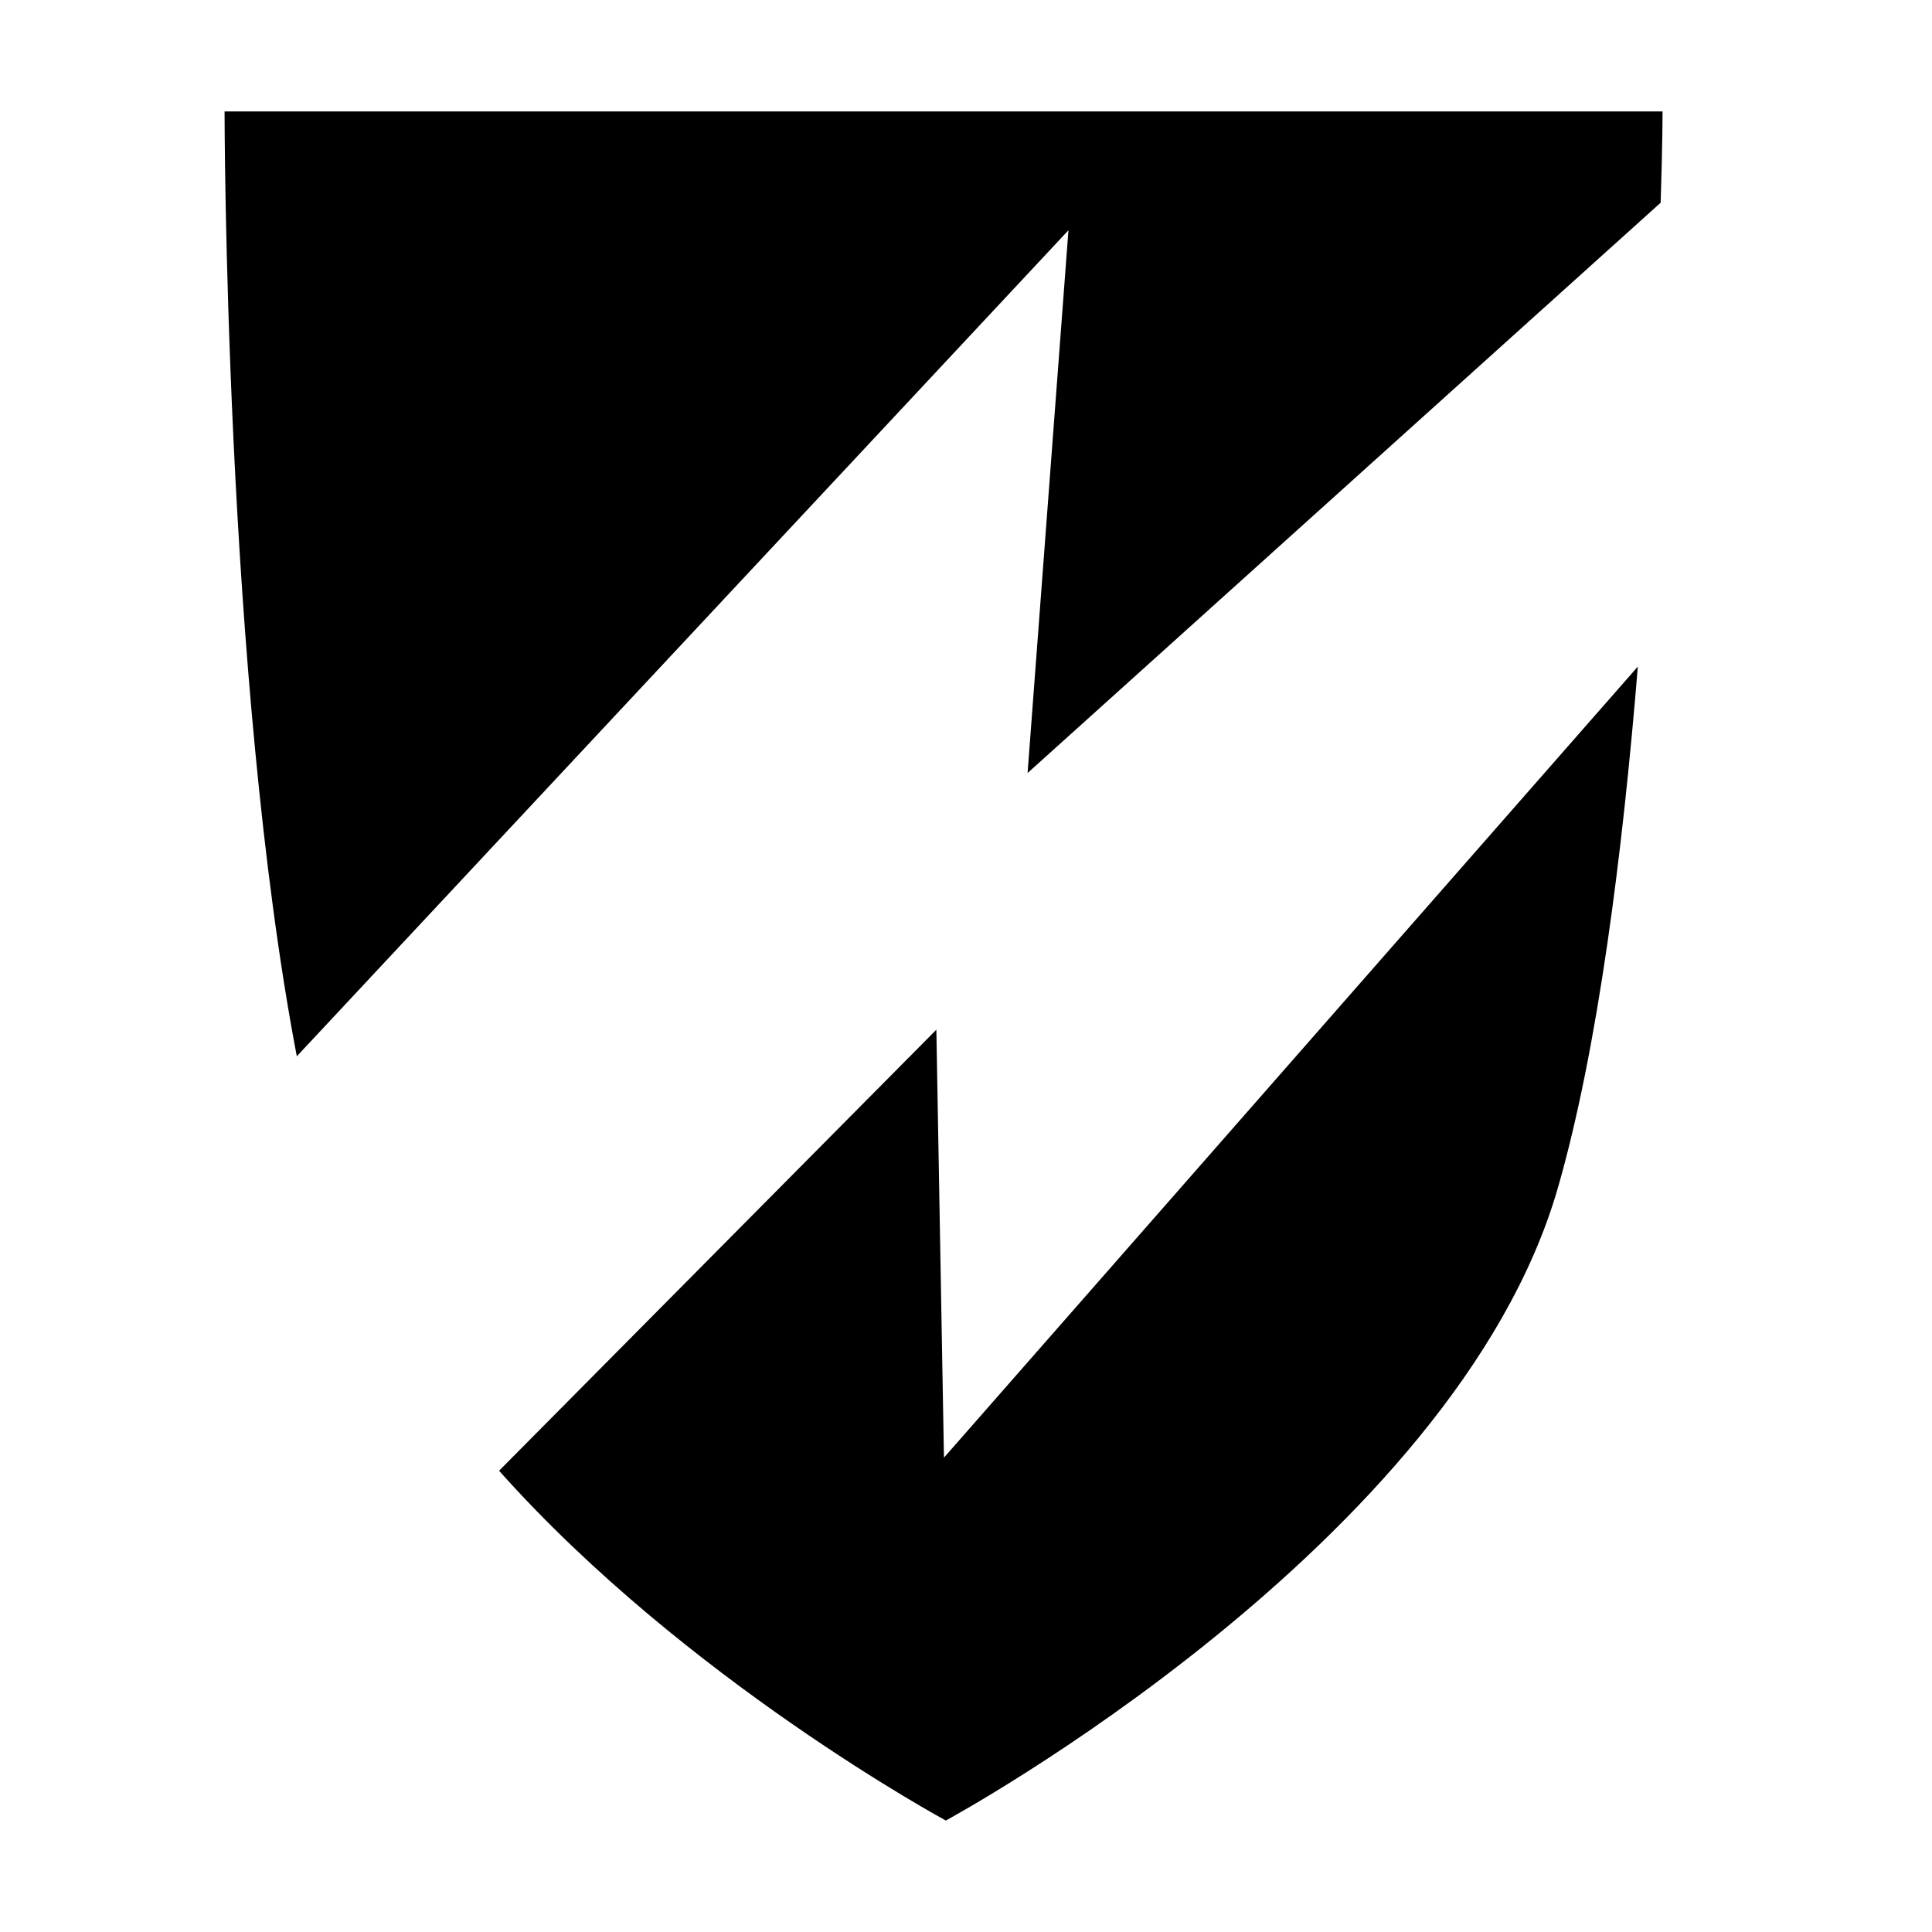
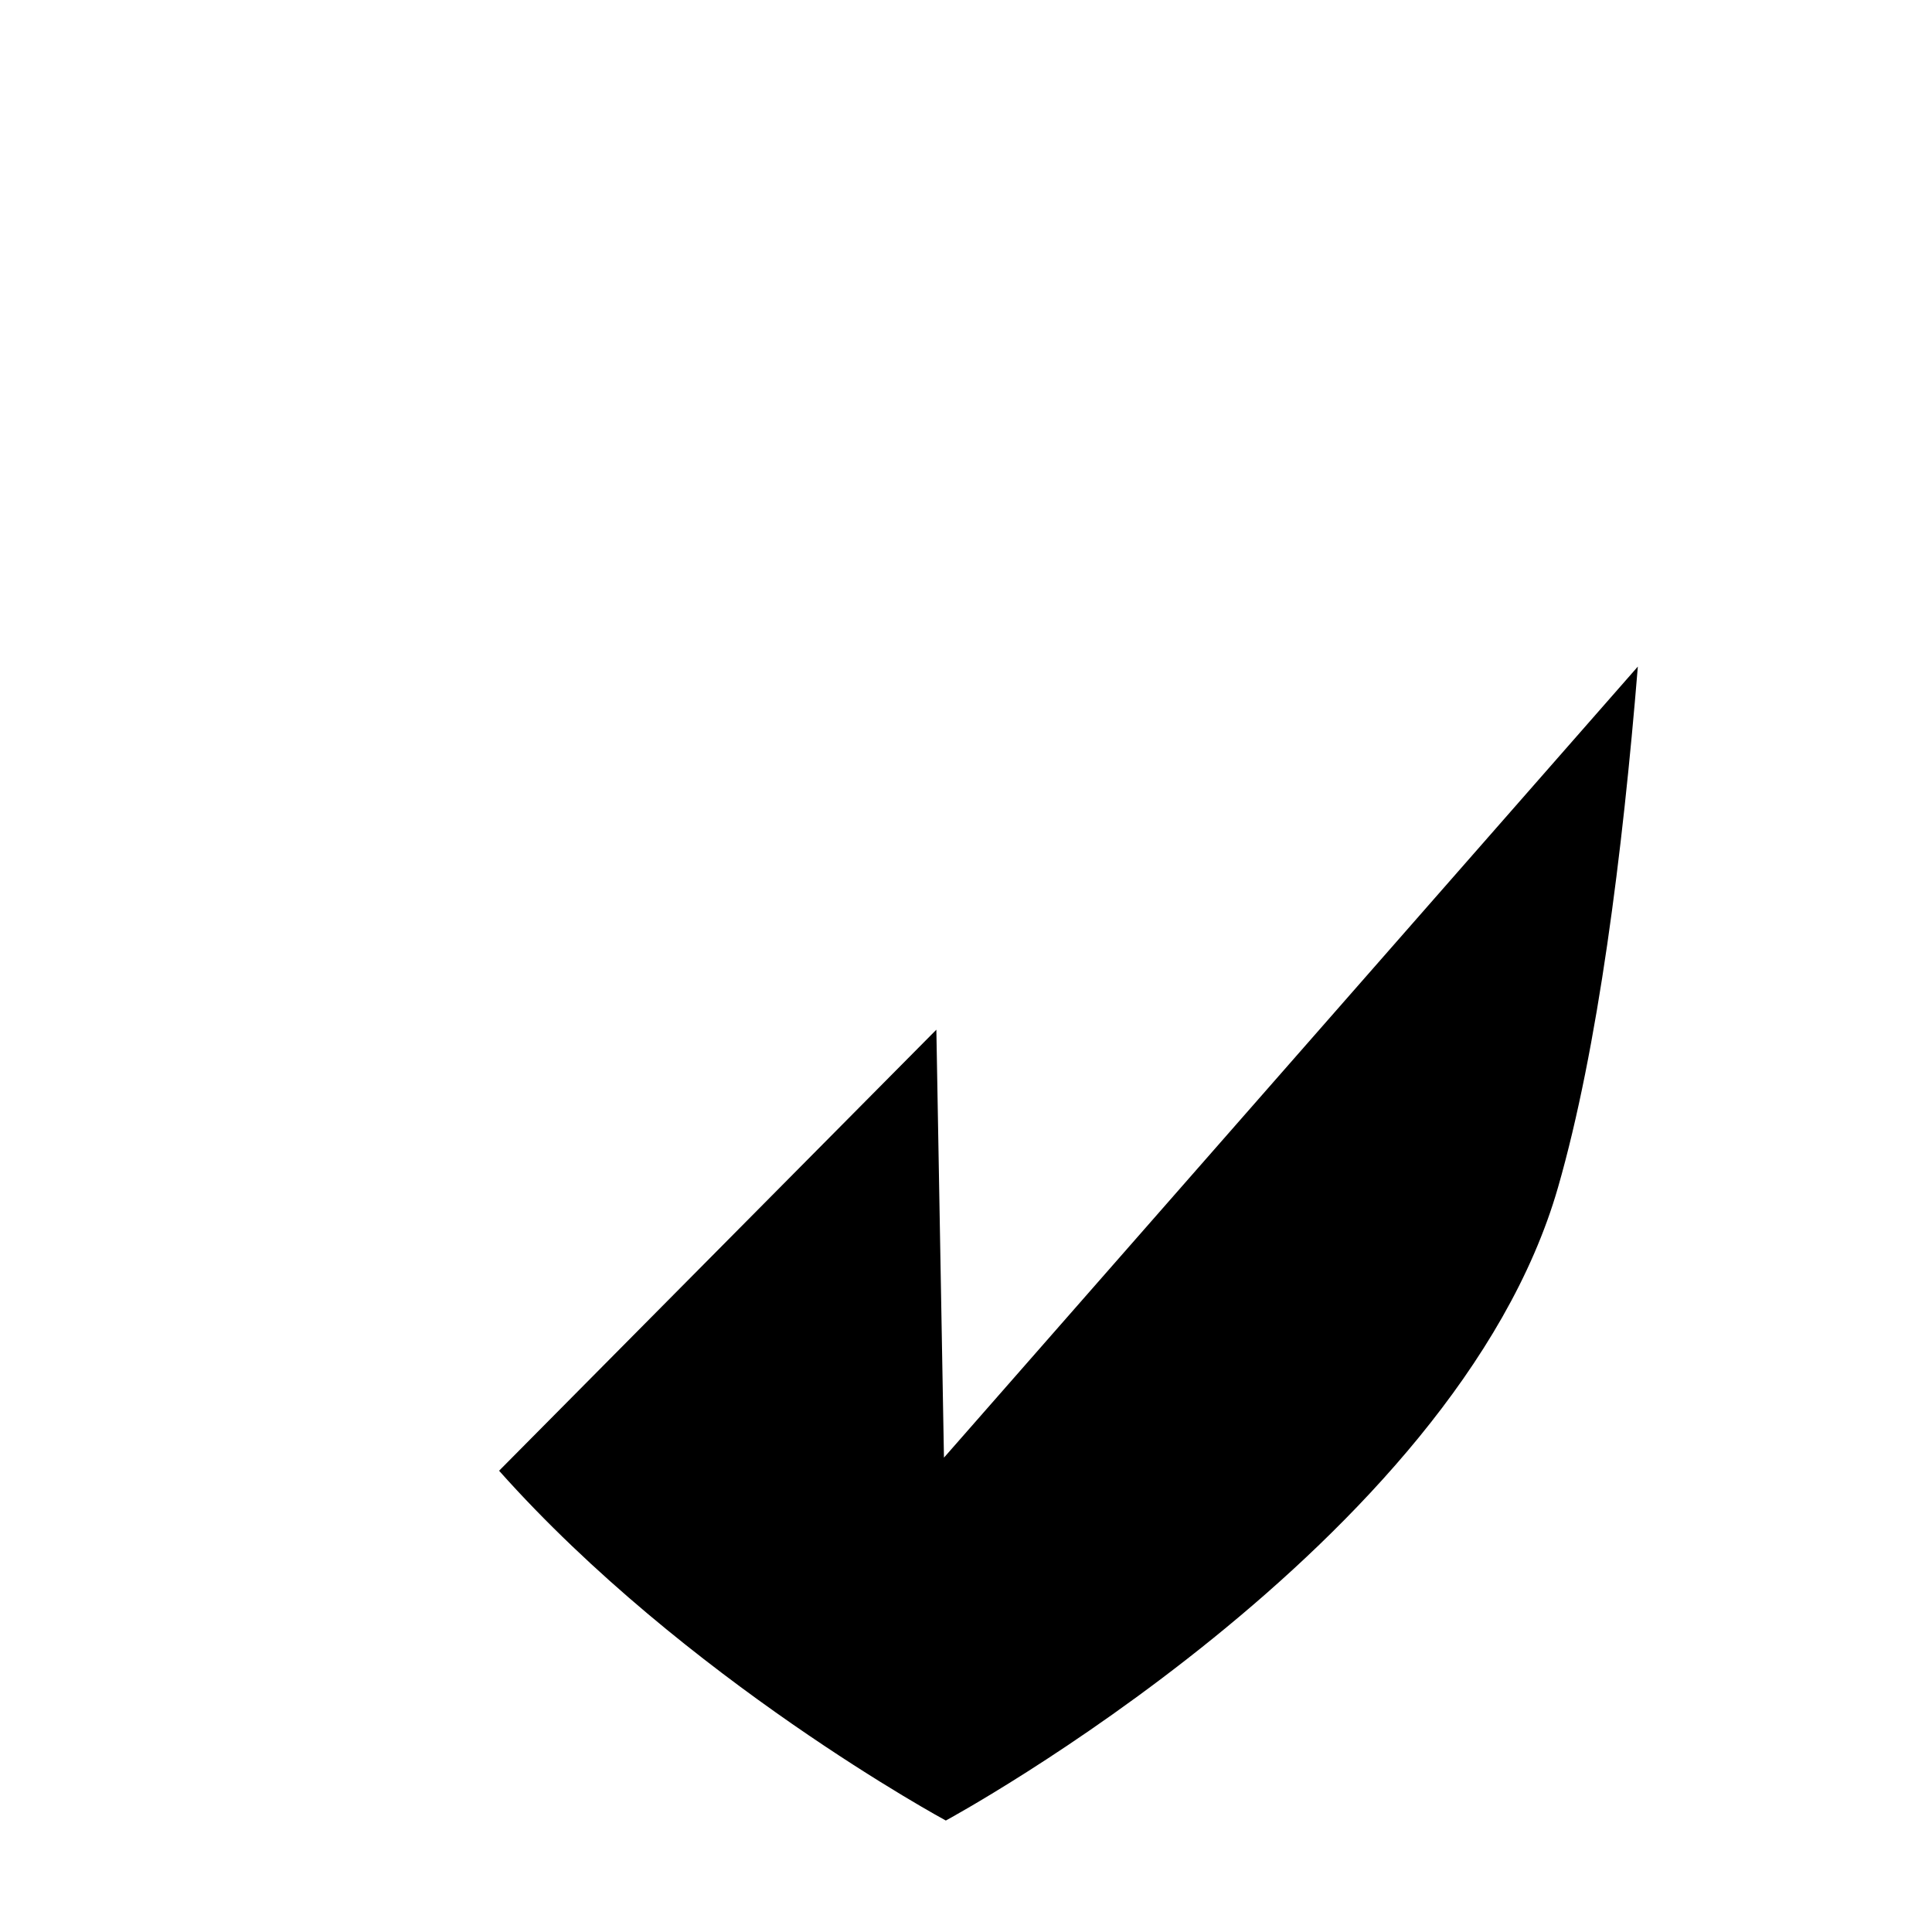
<svg xmlns="http://www.w3.org/2000/svg" fill="#000000" width="800px" height="800px" version="1.1" viewBox="144 144 512 512">
  <g>
-     <path d="m427.15 205.02-10.832 143.84 167.77-151.14c0.504-15.113 0.504-24.184 0.504-24.184h-381.08s0 150.14 19.145 250.39z" />
    <path d="m394.16 530.29-2.016-113.41-115.88 116.88c49.375 55.418 118.39 92.699 118.39 92.699s135.02-73.051 162.23-167.77c10.578-36.777 17.129-88.672 21.16-138.04z" />
  </g>
</svg>